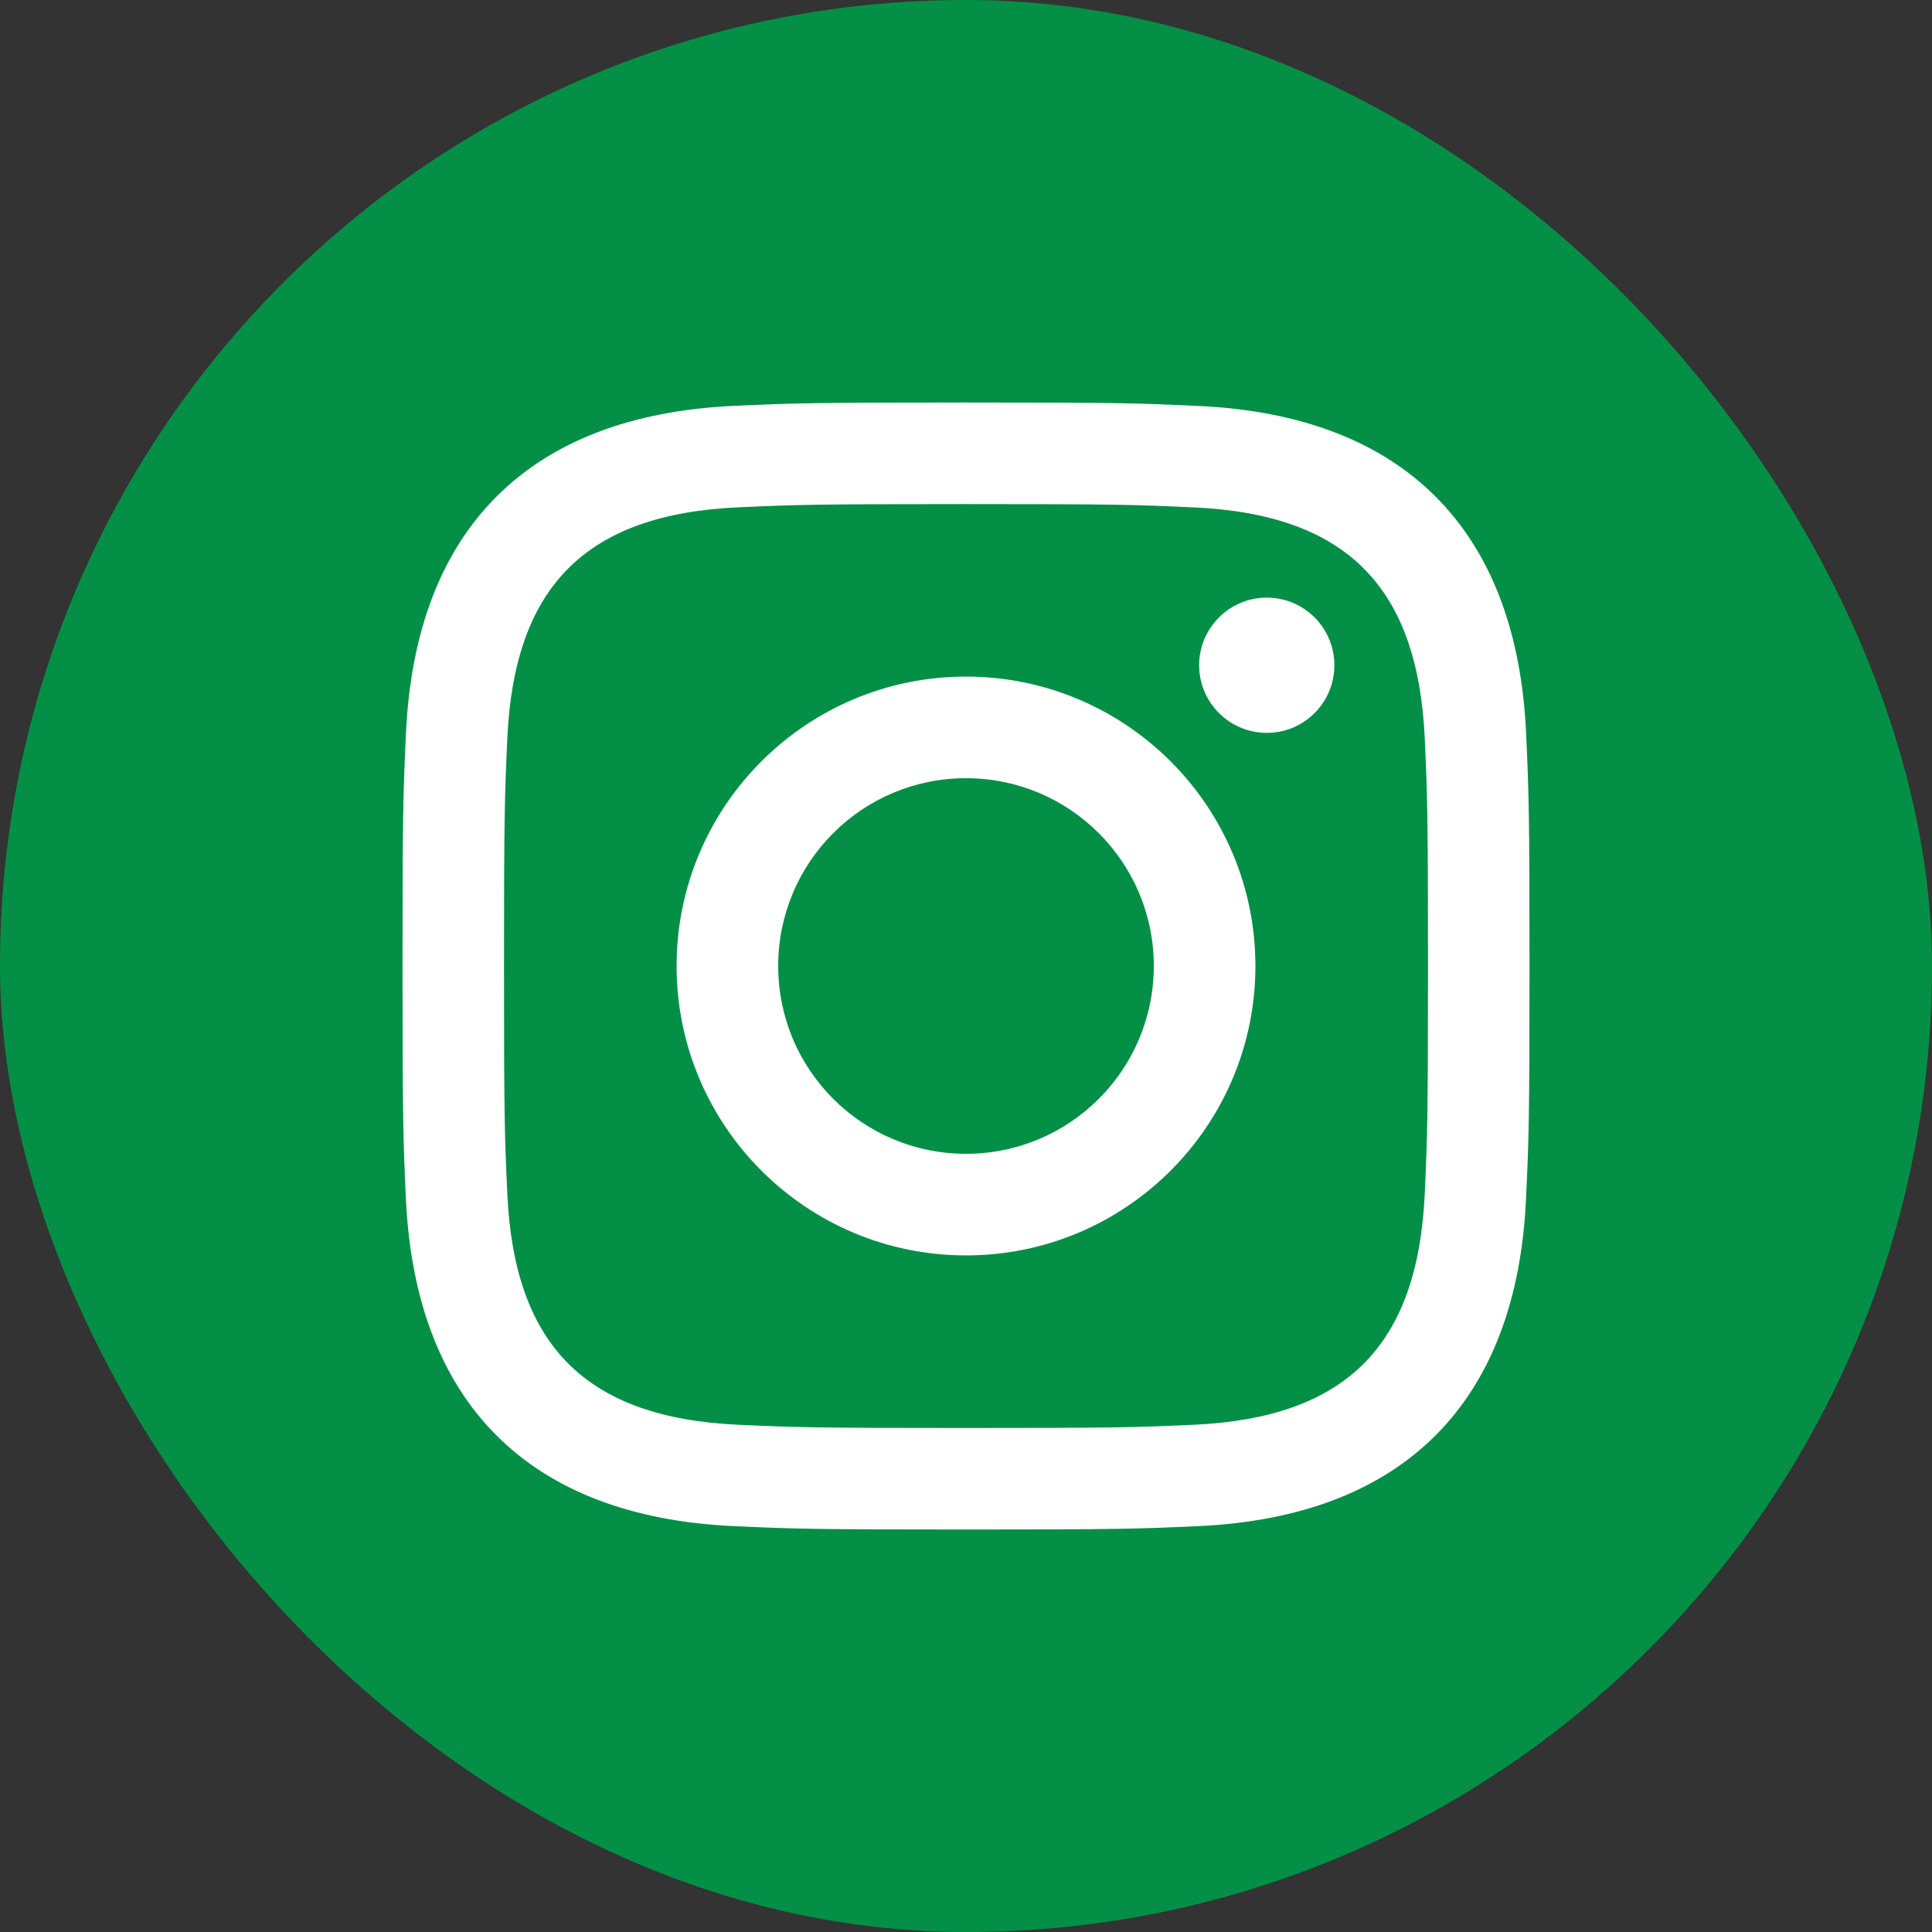
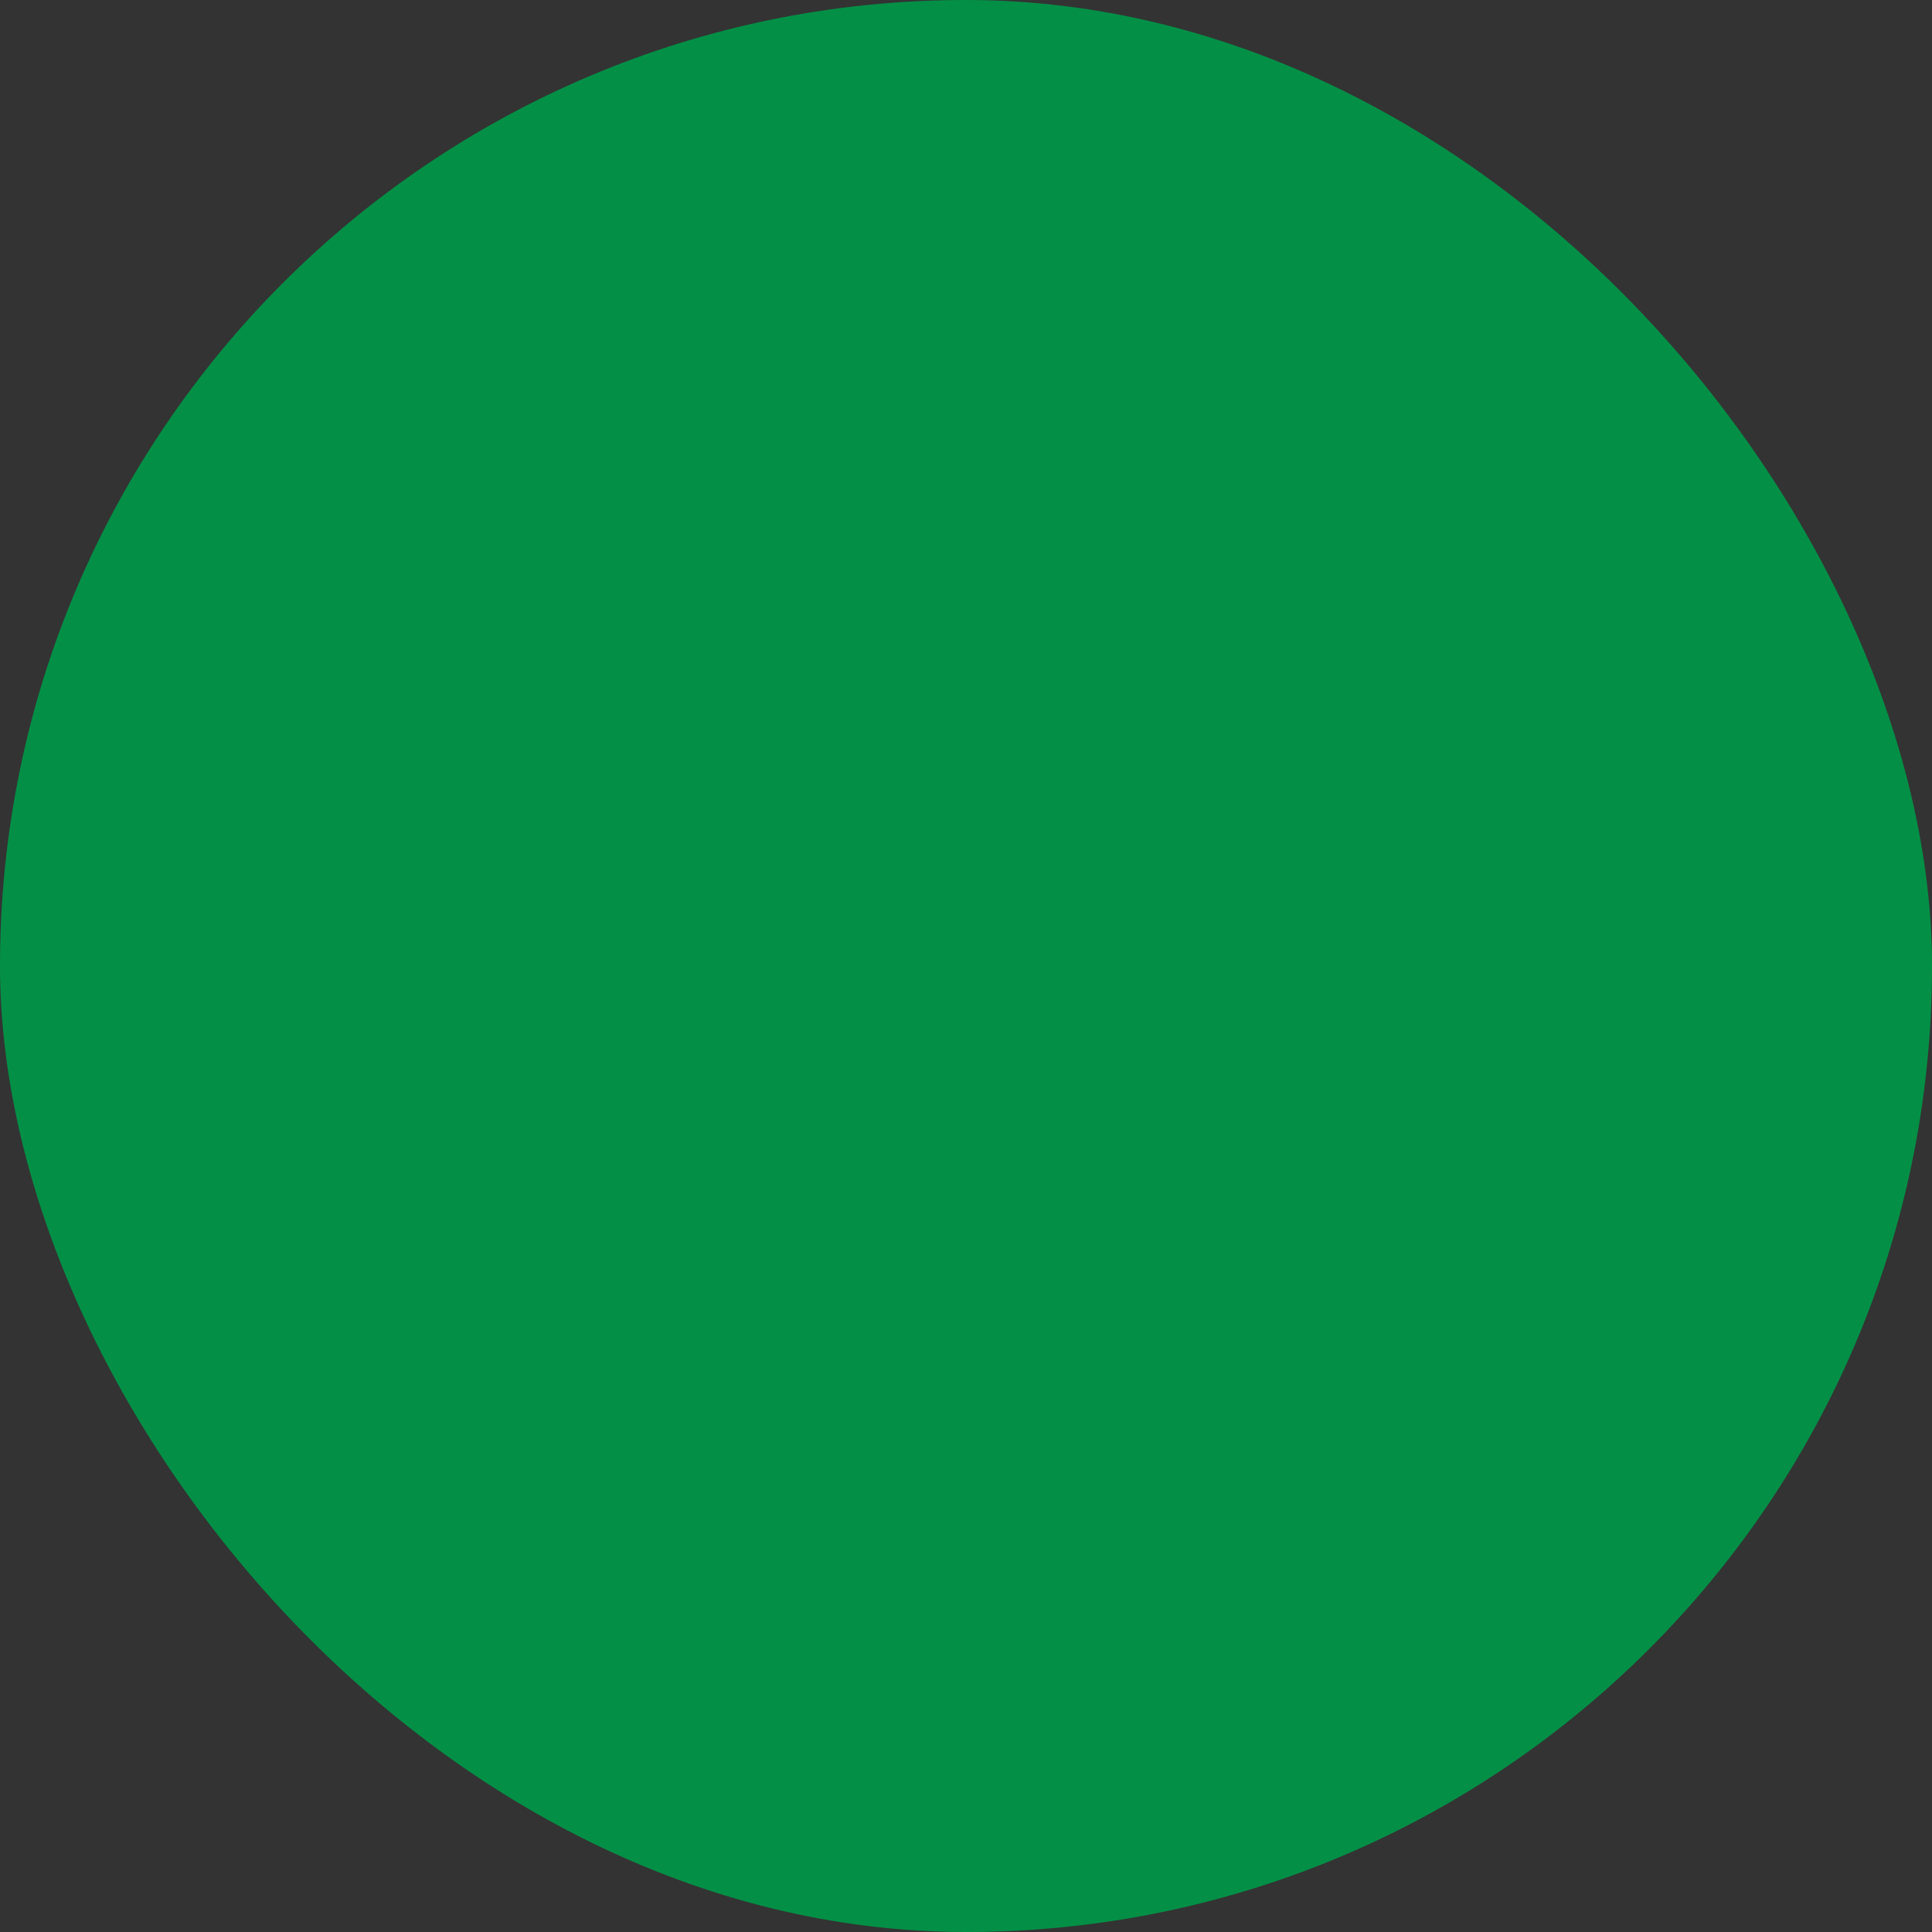
<svg xmlns="http://www.w3.org/2000/svg" width="24" height="24" viewBox="0 0 24 24" fill="none">
  <rect x="0" y="0" width="24" height="24" fill="#333333" stroke="none" />
  <rect width="24" height="24" rx="12" fill="#039046" />
  <g clip-path="url(#clip0_1041_6863)">
    <path d="M12 6.262C13.869 6.262 14.091 6.269 14.829 6.303C16.726 6.389 17.612 7.289 17.699 9.172C17.732 9.91 17.739 10.132 17.739 12.001C17.739 13.87 17.732 14.091 17.699 14.829C17.612 16.71 16.728 17.612 14.829 17.699C14.091 17.732 13.87 17.739 12 17.739C10.131 17.739 9.909 17.732 9.171 17.699C7.27 17.612 6.388 16.707 6.302 14.829C6.268 14.091 6.261 13.87 6.261 12C6.261 10.131 6.269 9.91 6.302 9.171C6.389 7.289 7.273 6.388 9.171 6.302C9.91 6.269 10.131 6.262 12 6.262ZM12 5C10.099 5 9.861 5.008 9.114 5.042C6.572 5.159 5.159 6.569 5.043 9.114C5.008 9.861 5 10.099 5 12C5 13.901 5.008 14.14 5.042 14.886C5.159 17.428 6.569 18.841 9.114 18.958C9.861 18.992 10.099 19 12 19C13.901 19 14.14 18.992 14.886 18.958C17.426 18.841 18.843 17.431 18.957 14.886C18.992 14.14 19 13.901 19 12C19 10.099 18.992 9.861 18.958 9.114C18.844 6.574 17.431 5.159 14.887 5.043C14.14 5.008 13.901 5 12 5V5ZM12 8.405C10.015 8.405 8.405 10.015 8.405 12C8.405 13.985 10.015 15.595 12 15.595C13.985 15.595 15.595 13.986 15.595 12C15.595 10.015 13.985 8.405 12 8.405ZM12 14.333C10.711 14.333 9.667 13.289 9.667 12C9.667 10.711 10.711 9.667 12 9.667C13.289 9.667 14.333 10.711 14.333 12C14.333 13.289 13.289 14.333 12 14.333ZM15.737 7.424C15.273 7.424 14.896 7.8 14.896 8.264C14.896 8.727 15.273 9.104 15.737 9.104C16.201 9.104 16.576 8.727 16.576 8.264C16.576 7.8 16.201 7.424 15.737 7.424Z" fill="white" />
  </g>
  <defs>
    <clipPath id="clip0_1041_6863">
-       <rect width="14" height="14" fill="white" transform="translate(5 5)" />
-     </clipPath>
+       </clipPath>
  </defs>
</svg>